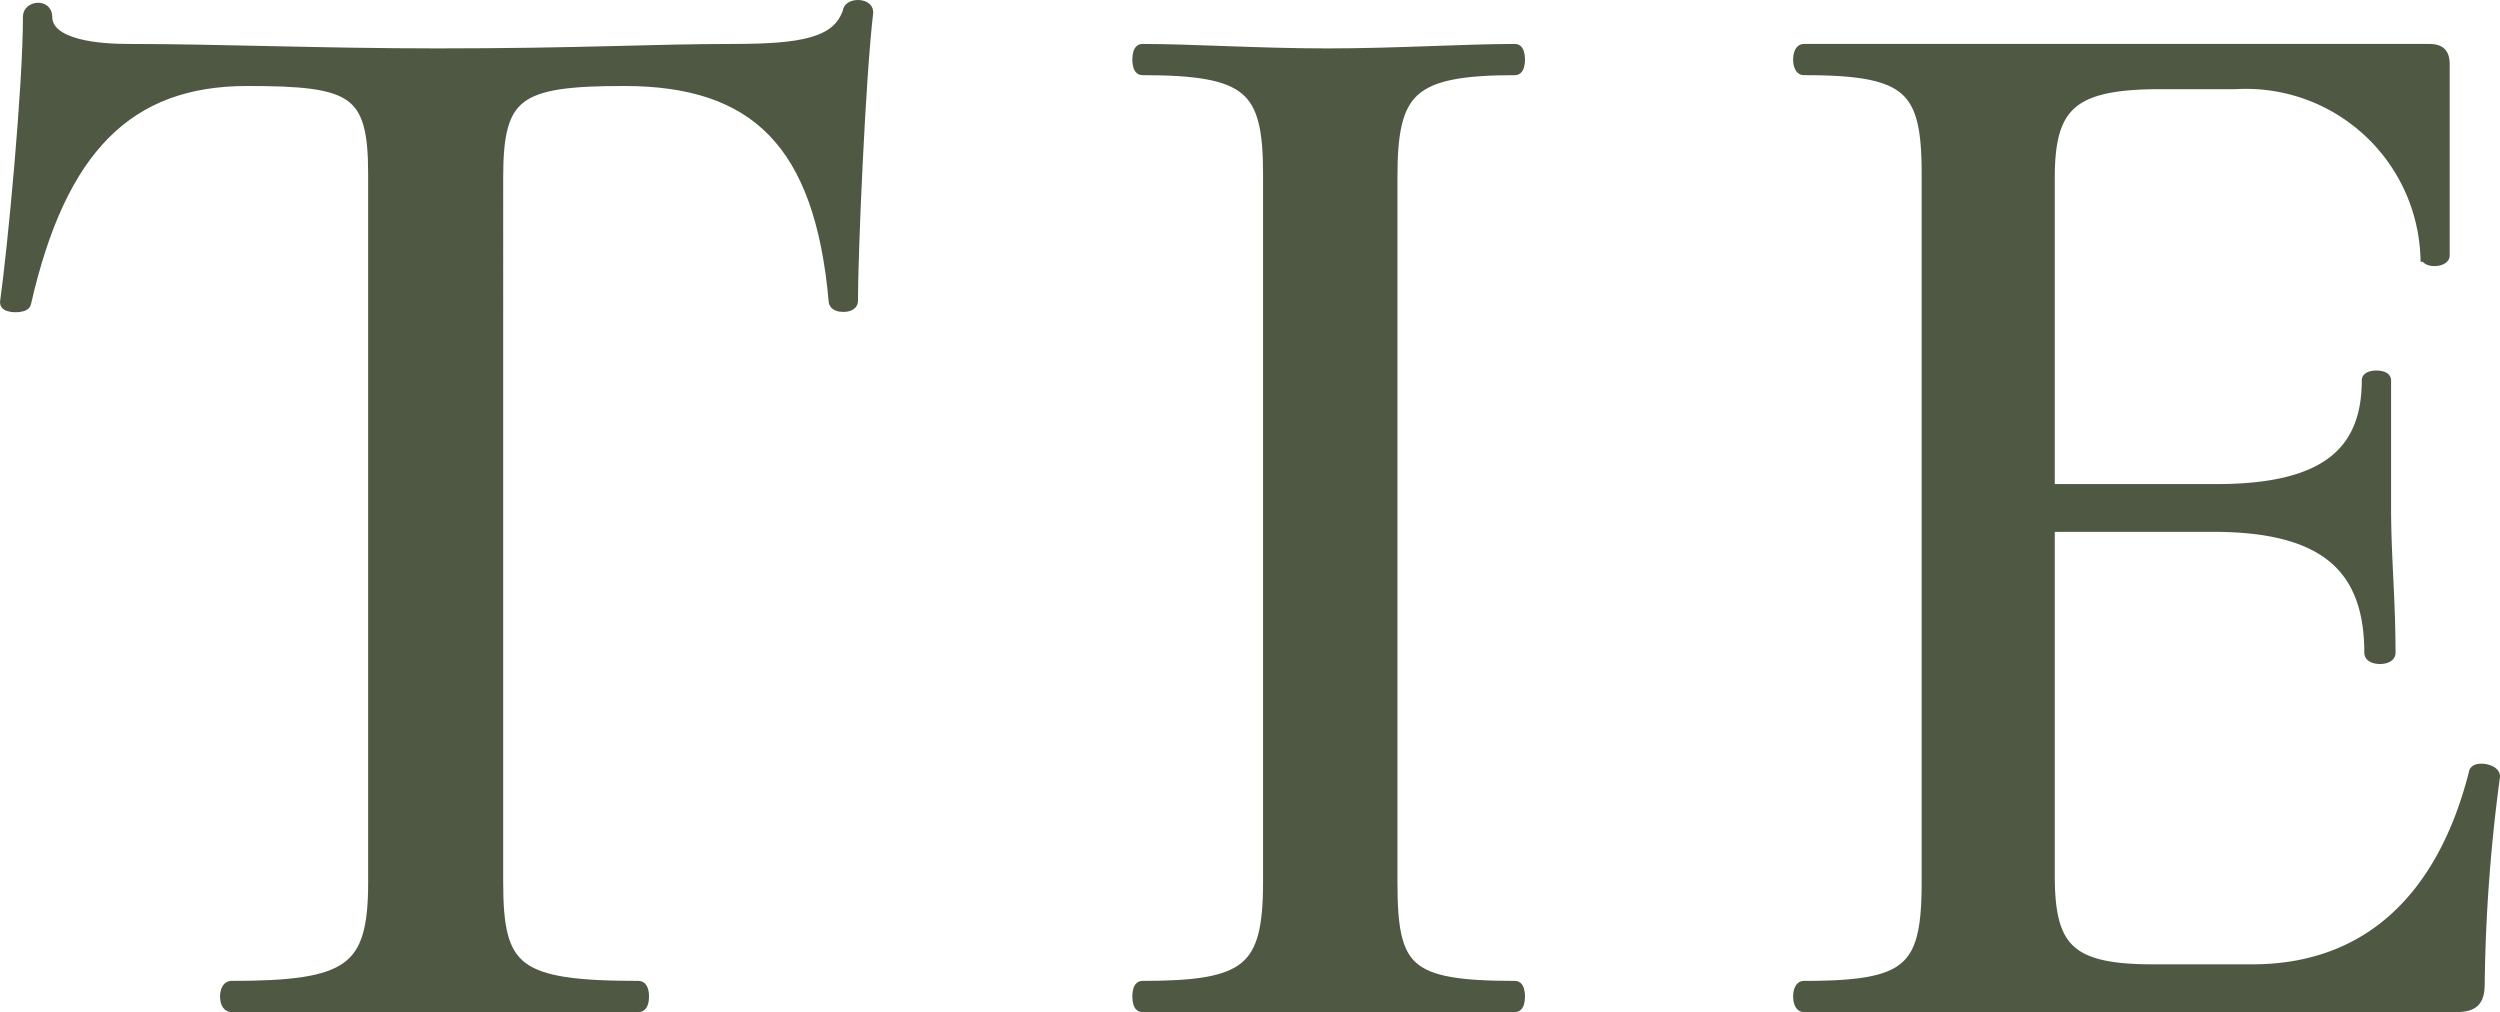
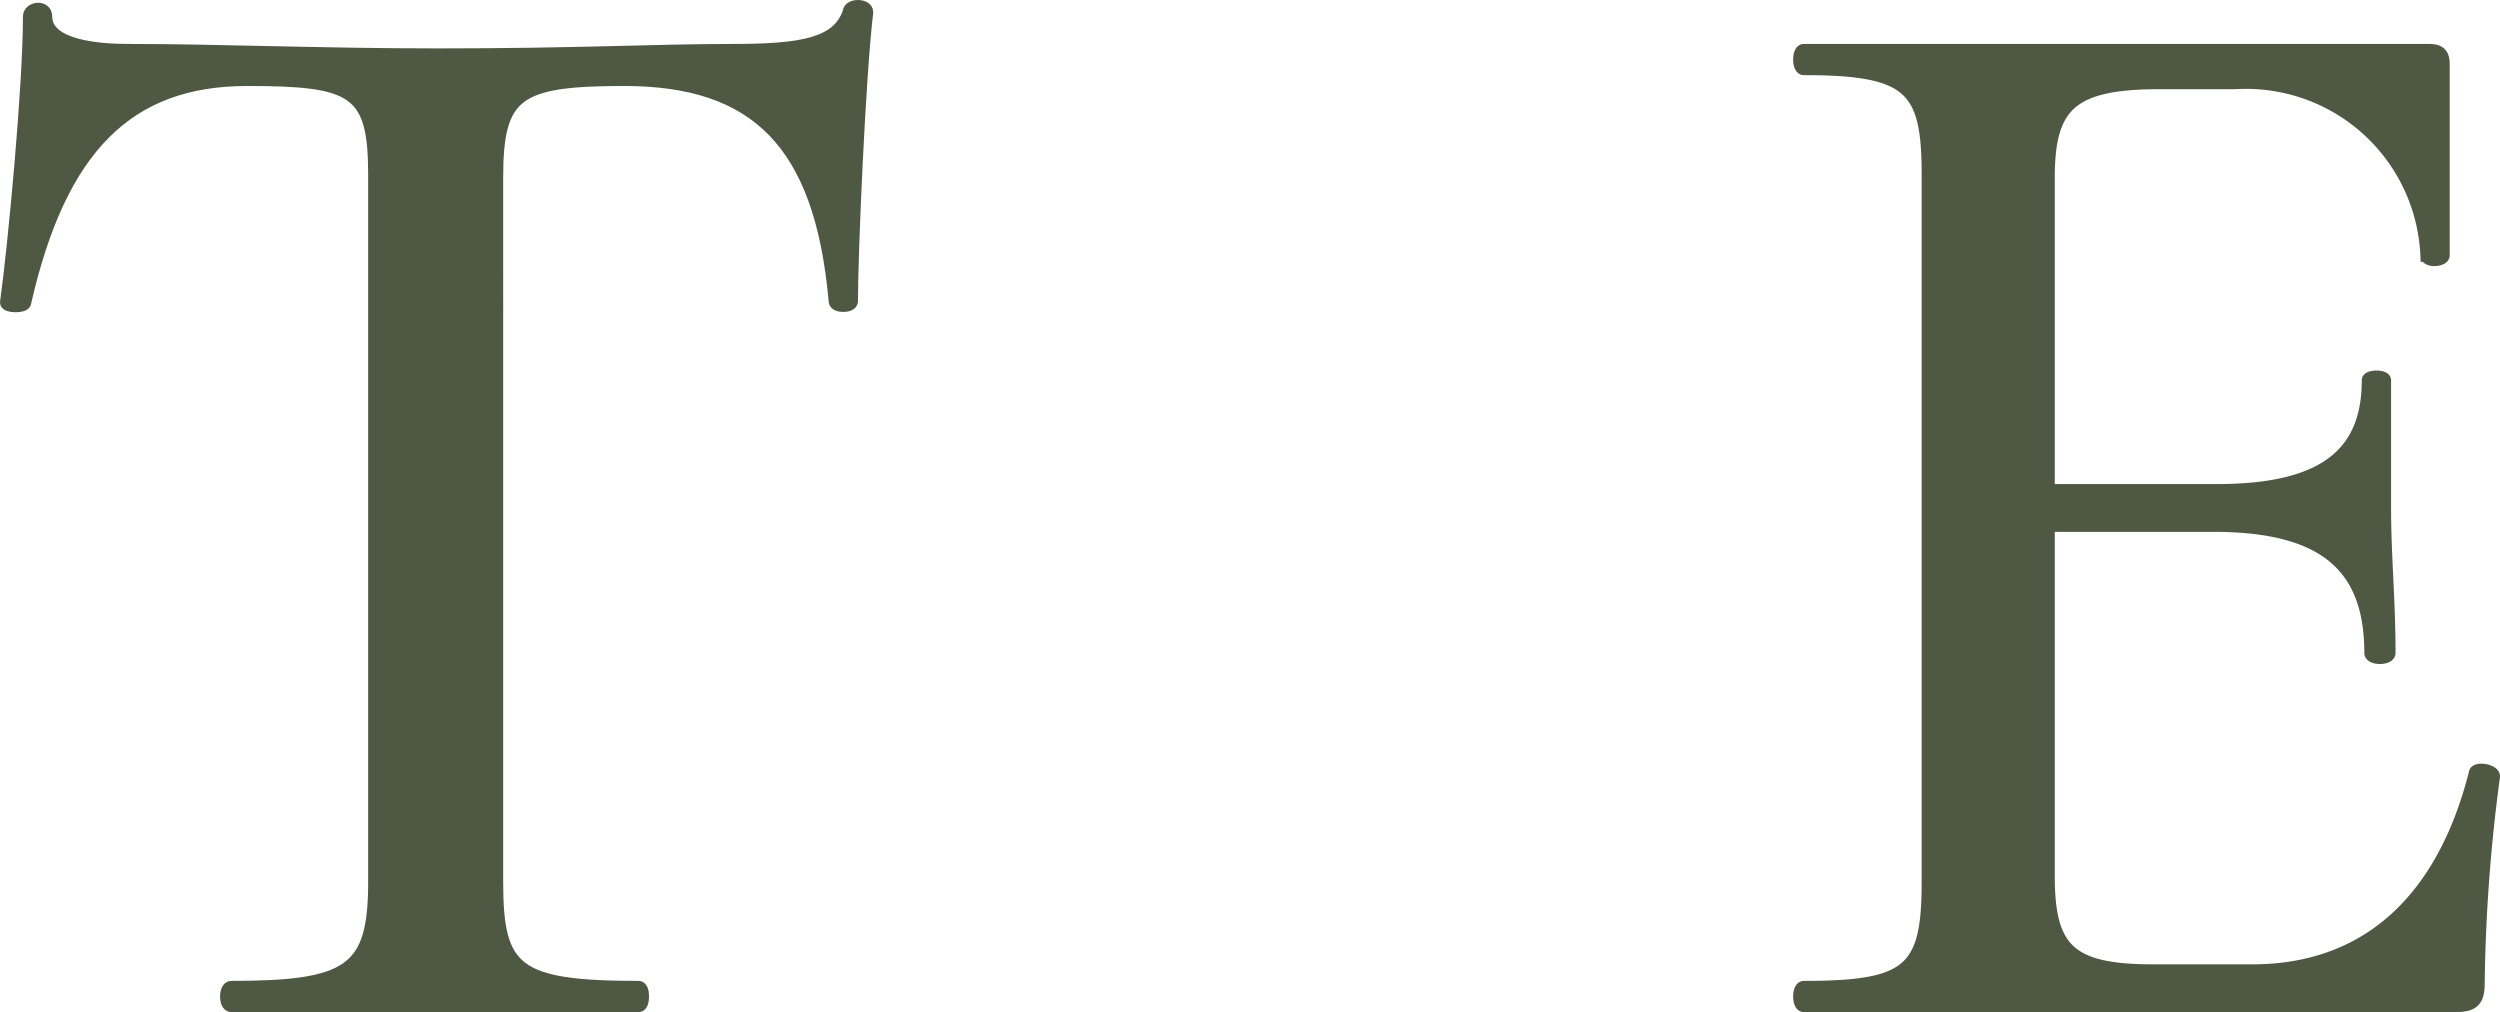
<svg xmlns="http://www.w3.org/2000/svg" viewBox="0 0 39.25 15.89">
  <defs>
    <style>.cls-1{fill:#4e5843;stroke:#4e5843;stroke-miterlimit:10;stroke-width:0.2px;}</style>
  </defs>
  <g id="Слой_2" data-name="Слой 2">
    <g id="Слой_1-2" data-name="Слой 1">
      <path class="cls-1" d="M.39,4.75c0,.07-.29.07-.29,0C.22,3.89.46,1.37.46.26c0-.14.26-.17.26,0,0,.48.87.53,1.3.53,1.39,0,3.05.07,4.85.07C9.1.86,10.25.79,11.5.79c1.1,0,1.66-.1,1.83-.6,0-.12.28-.12.28,0-.12,1-.24,3.77-.24,4.54,0,.09-.26.09-.26,0-.22-2.5-1.25-3.48-3.31-3.48-1.68,0-2,.21-2,1.53V13.85c0,1.39.29,1.65,2.23,1.65.08,0,.08.29,0,.29-.88,0-1.94,0-3.21,0s-2.33,0-3.19,0c-.1,0-.1-.29,0-.29,1.87,0,2.25-.26,2.25-1.65V2.73c0-1.32-.33-1.48-2-1.48C2,1.25.94,2.33.39,4.75Z" />
-       <path class="cls-1" d="M23.79,15.5c.07,0,.07.29,0,.29-.79,0-1.78,0-2.95,0s-2.12,0-2.91,0c-.07,0-.07-.29,0-.29,1.66,0,2-.26,2-1.65V2.73c0-1.36-.31-1.65-2-1.65-.07,0-.07-.29,0-.29.79,0,1.83.07,2.91.07S23,.79,23.79.79c.07,0,.07.29,0,.29-1.66,0-1.95.33-1.95,1.7V13.85C21.84,15.24,22.08,15.5,23.79,15.5Z" />
      <path class="cls-1" d="M39.15,12.19a26.6,26.6,0,0,0-.24,3.24c0,.27-.07.36-.36.36H28.32c-.09,0-.09-.29,0-.29,1.66,0,1.95-.26,1.95-1.65V2.73c0-1.36-.29-1.65-1.95-1.65-.09,0-.09-.29,0-.29h9.82c.17,0,.22.07.22.22l0,3c0,.08-.26.1-.26,0a2.84,2.84,0,0,0-3-2.71H33.92c-1.4,0-1.76.34-1.76,1.49V7.7H34.8c1.66,0,2.38-.55,2.38-1.73,0-.07.26-.07.26,0,0,1,0,1.42,0,2,0,.77.07,1.44.07,2.28,0,.1-.29.1-.29,0,0-1.37-.74-2-2.47-2H32.16v5.5c0,1.15.32,1.49,1.64,1.49h1.56c1.82,0,3-1.13,3.5-3.1C38.86,12.05,39.15,12.09,39.15,12.19Z" />
    </g>
  </g>
</svg>